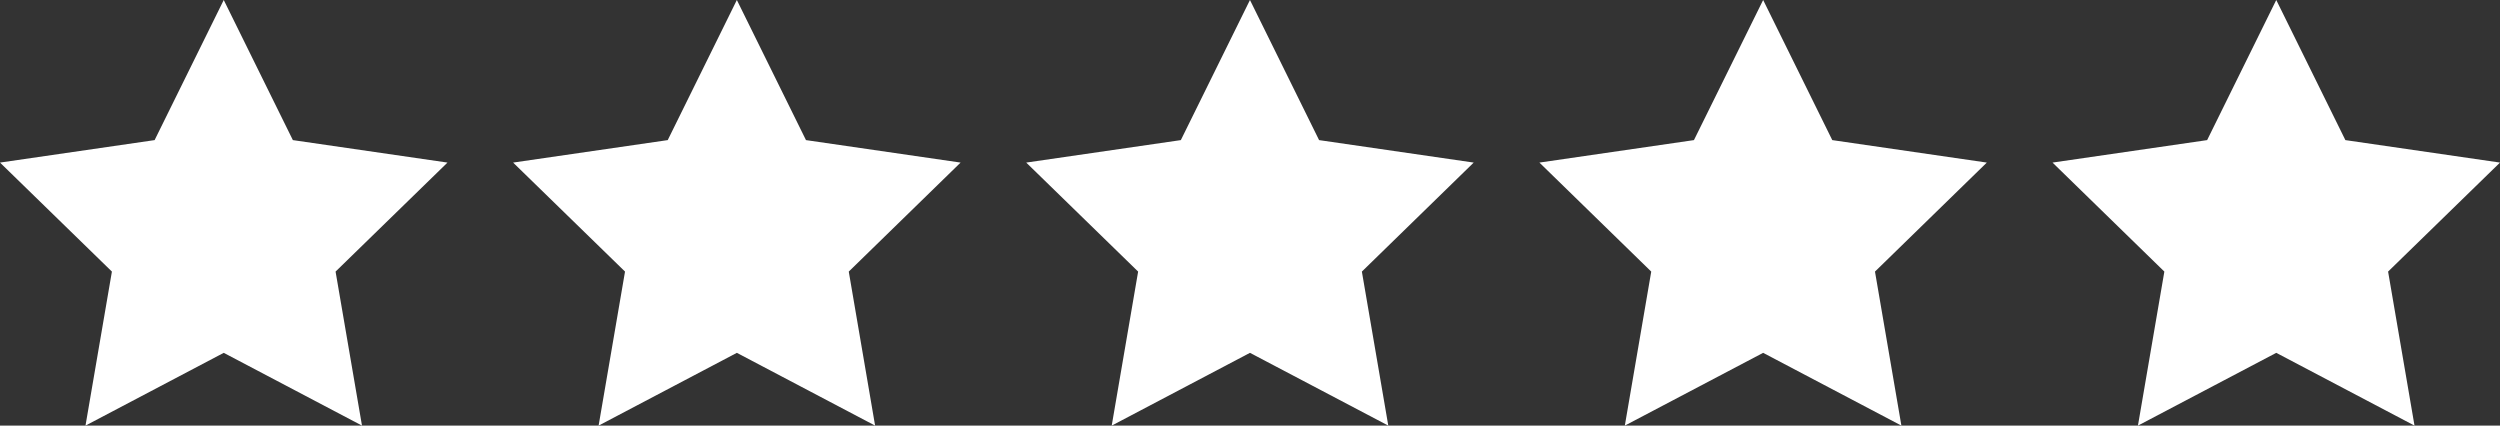
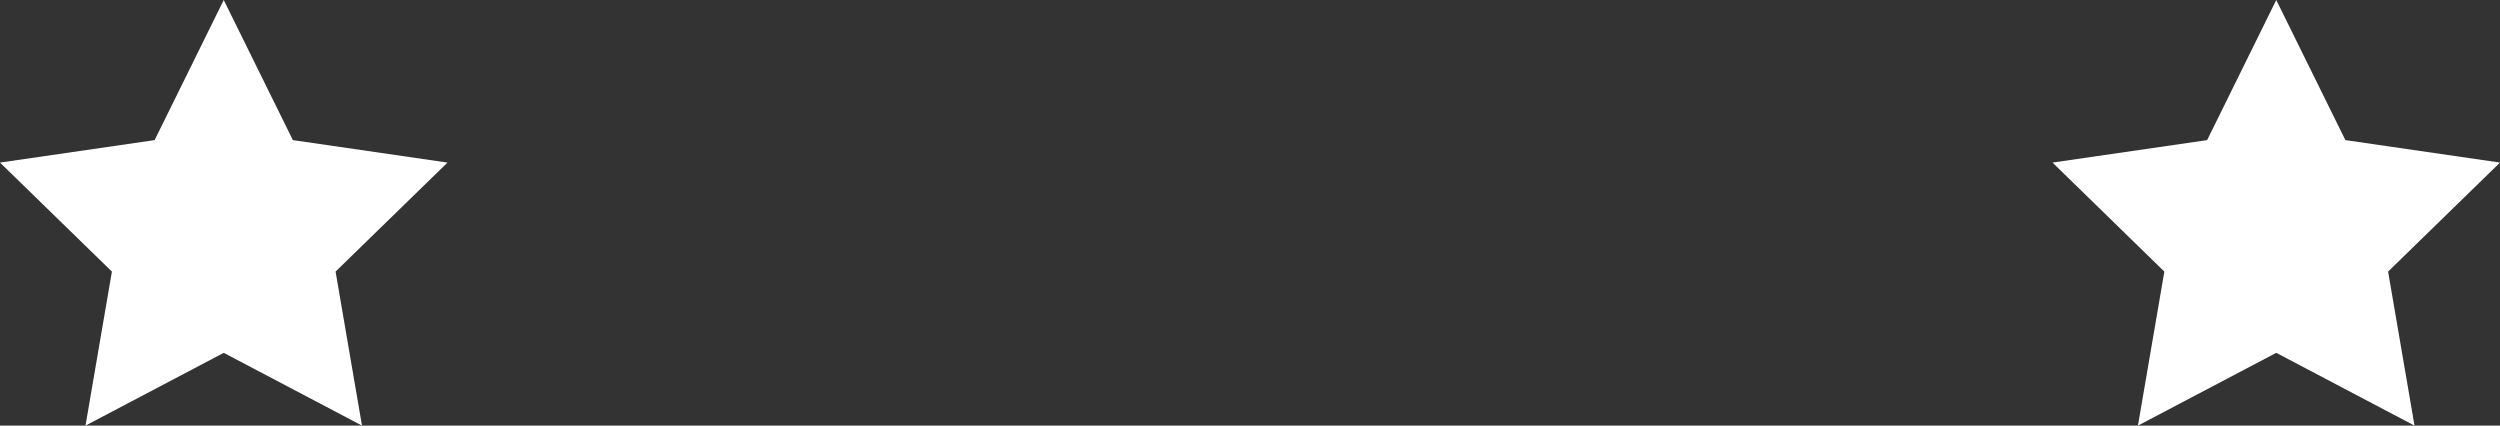
<svg xmlns="http://www.w3.org/2000/svg" id="Capa_1" data-name="Capa 1" viewBox="0 0 335.99 57.2">
  <rect x="0" y="0" width="335.99" height="57.2" fill="#333333" stroke="none" />
  <defs>
    <style>.cls-1{fill:#fff;}</style>
  </defs>
  <polygon class="cls-1" points="30.07 0 39.36 18.83 60.14 21.85 45.1 36.5 48.65 57.2 30.07 47.42 11.49 57.2 15.04 36.5 0 21.85 20.78 18.83 30.07 0" />
-   <polygon class="cls-1" points="99.03 0 108.32 18.83 129.1 21.85 114.07 36.5 117.61 57.2 99.03 47.42 80.45 57.2 84 36.5 68.96 21.85 89.74 18.83 99.03 0" />
-   <polygon class="cls-1" points="167.99 0 177.28 18.83 198.06 21.85 183.03 36.5 186.58 57.2 167.99 47.42 149.41 57.2 152.96 36.5 137.92 21.85 158.7 18.83 167.99 0" />
-   <polygon class="cls-1" points="236.96 0 246.25 18.83 267.02 21.85 251.99 36.5 255.54 57.2 236.96 47.42 218.37 57.2 221.92 36.5 206.89 21.85 227.66 18.83 236.96 0" />
  <polygon class="cls-1" points="305.92 0 315.21 18.83 335.99 21.85 320.95 36.5 324.5 57.2 305.92 47.42 287.33 57.2 290.88 36.5 275.85 21.85 296.63 18.83 305.92 0" />
</svg>